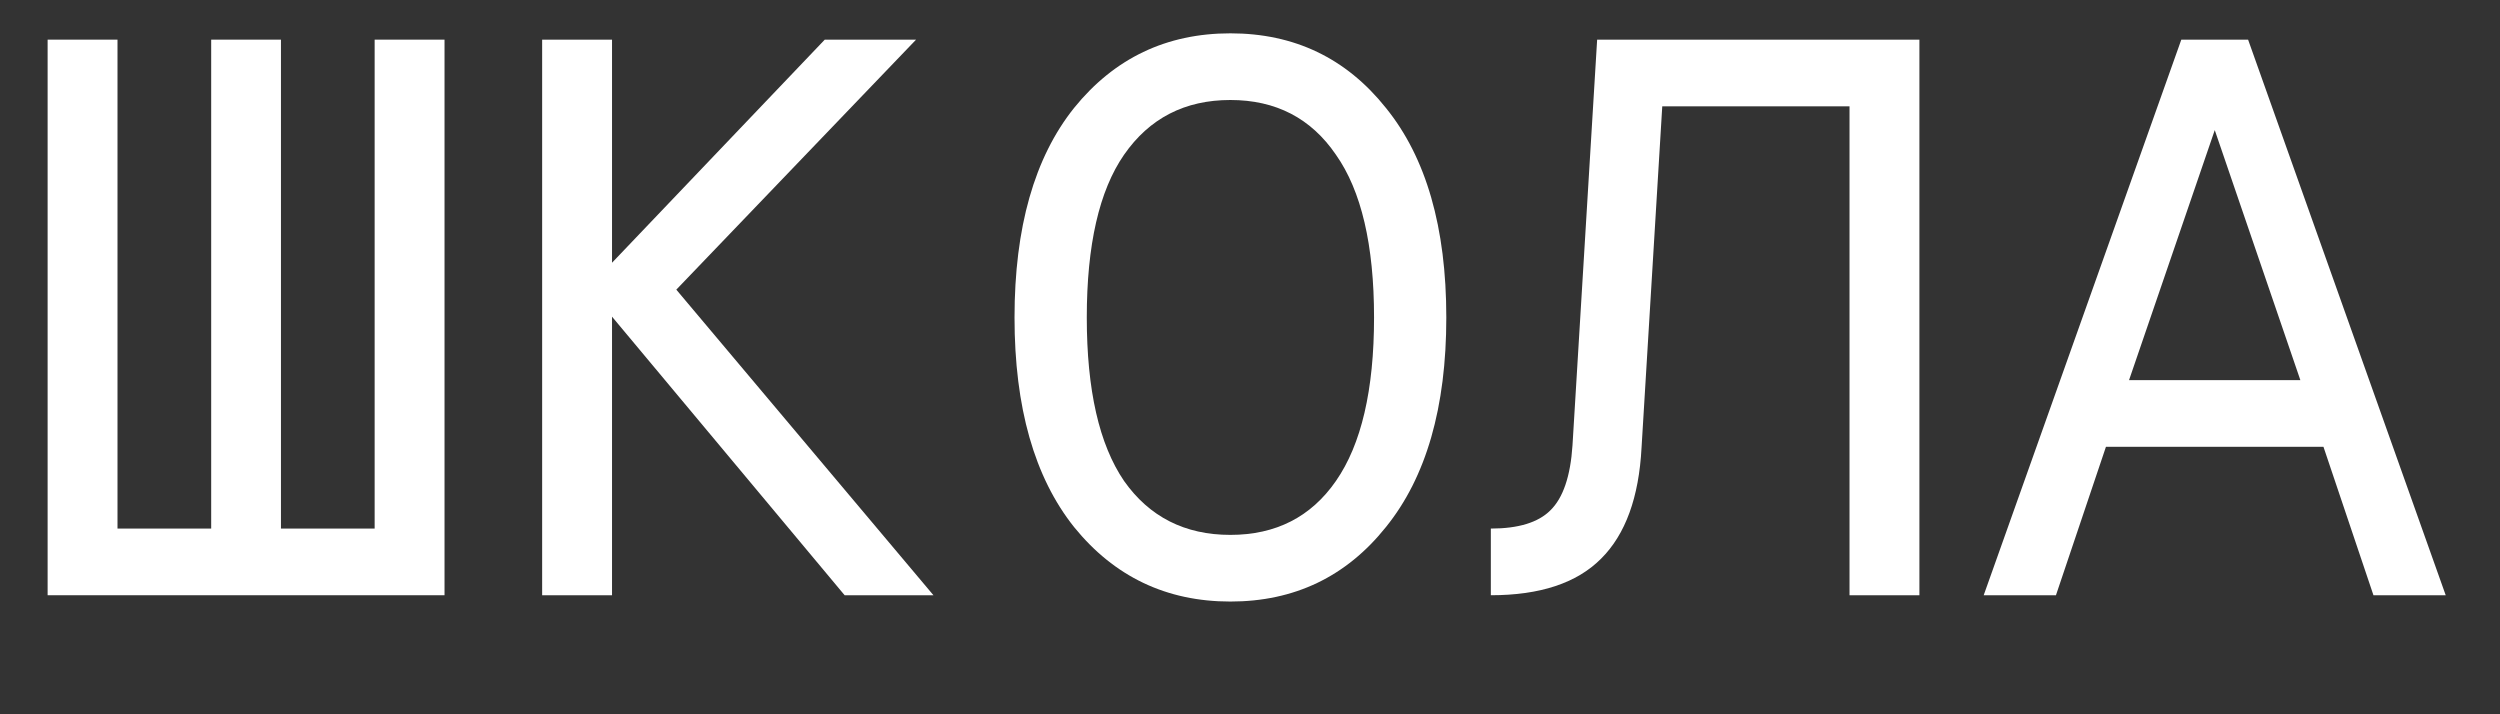
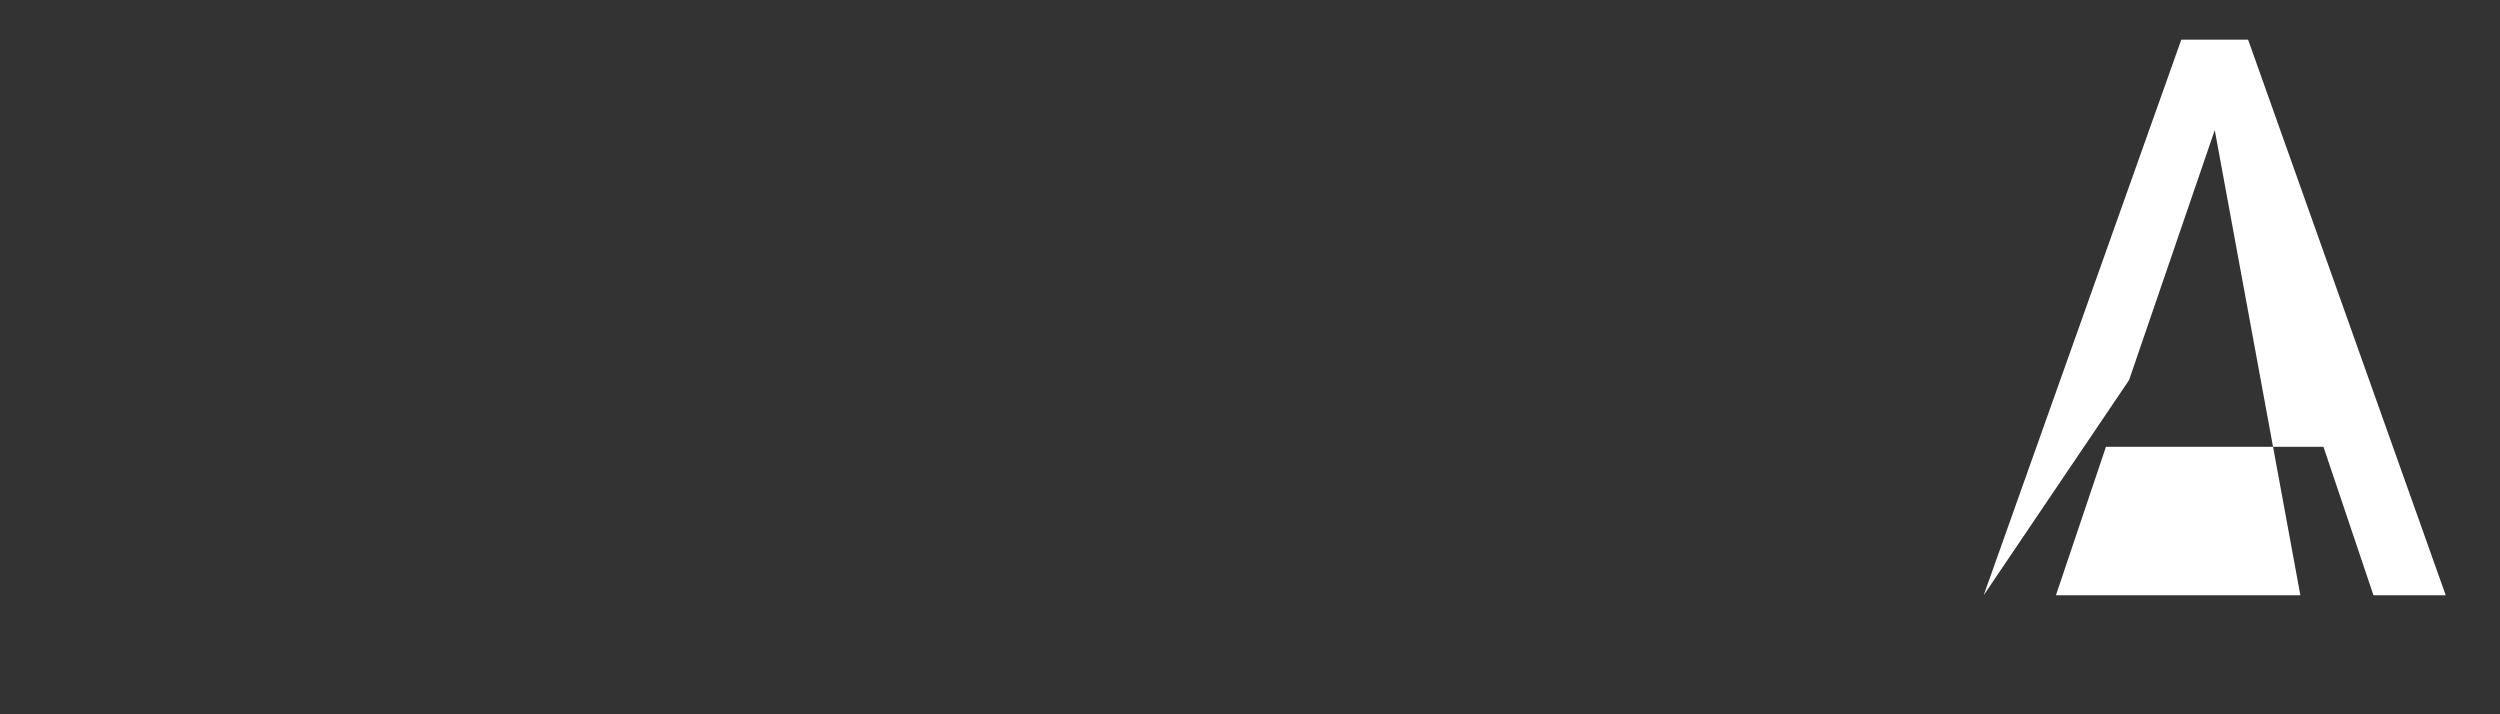
<svg xmlns="http://www.w3.org/2000/svg" width="21" height="6" viewBox="0 0 21 6" fill="none">
  <rect x="0" y="0" width="21" height="6" fill="#333333" stroke="none" />
-   <path d="M0.4 5V0.333H0.987V4.44H1.774V0.333H2.36V4.44H3.147V0.333H3.734V5H0.4Z" fill="white" />
-   <path d="M4.554 5V0.333H5.141V2.207L6.928 0.333H7.695L5.681 2.433L7.841 5H7.095L5.141 2.66V5H4.554Z" fill="white" />
-   <path d="M9.022 4.427C8.689 4.009 8.522 3.422 8.522 2.667C8.522 1.911 8.689 1.324 9.022 0.907C9.36 0.489 9.798 0.28 10.335 0.28C10.873 0.28 11.309 0.489 11.642 0.907C11.98 1.324 12.149 1.911 12.149 2.667C12.149 3.422 11.98 4.009 11.642 4.427C11.309 4.844 10.873 5.053 10.335 5.053C9.798 5.053 9.36 4.844 9.022 4.427ZM11.222 4.04C11.435 3.733 11.542 3.276 11.542 2.667C11.542 2.058 11.435 1.602 11.222 1.3C11.013 0.993 10.717 0.84 10.335 0.84C9.953 0.84 9.655 0.993 9.442 1.3C9.233 1.602 9.129 2.058 9.129 2.667C9.129 3.276 9.233 3.733 9.442 4.04C9.655 4.342 9.953 4.493 10.335 4.493C10.717 4.493 11.013 4.342 11.222 4.04Z" fill="white" />
-   <path d="M12.523 5V4.44C12.754 4.44 12.921 4.389 13.023 4.287C13.129 4.184 13.192 4.002 13.209 3.74L13.416 0.333H16.123V5H15.536V0.893H13.963L13.789 3.76C13.767 4.178 13.654 4.489 13.449 4.693C13.245 4.898 12.936 5 12.523 5Z" fill="white" />
-   <path d="M16.663 5L18.323 0.333H18.884L20.544 5H19.937L19.517 3.753H17.69L17.27 5H16.663ZM17.884 3.193H19.323L18.604 1.093L17.884 3.193Z" fill="white" />
+   <path d="M16.663 5L18.323 0.333H18.884L20.544 5H19.937L19.517 3.753H17.69L17.27 5H16.663ZH19.323L18.604 1.093L17.884 3.193Z" fill="white" />
</svg>